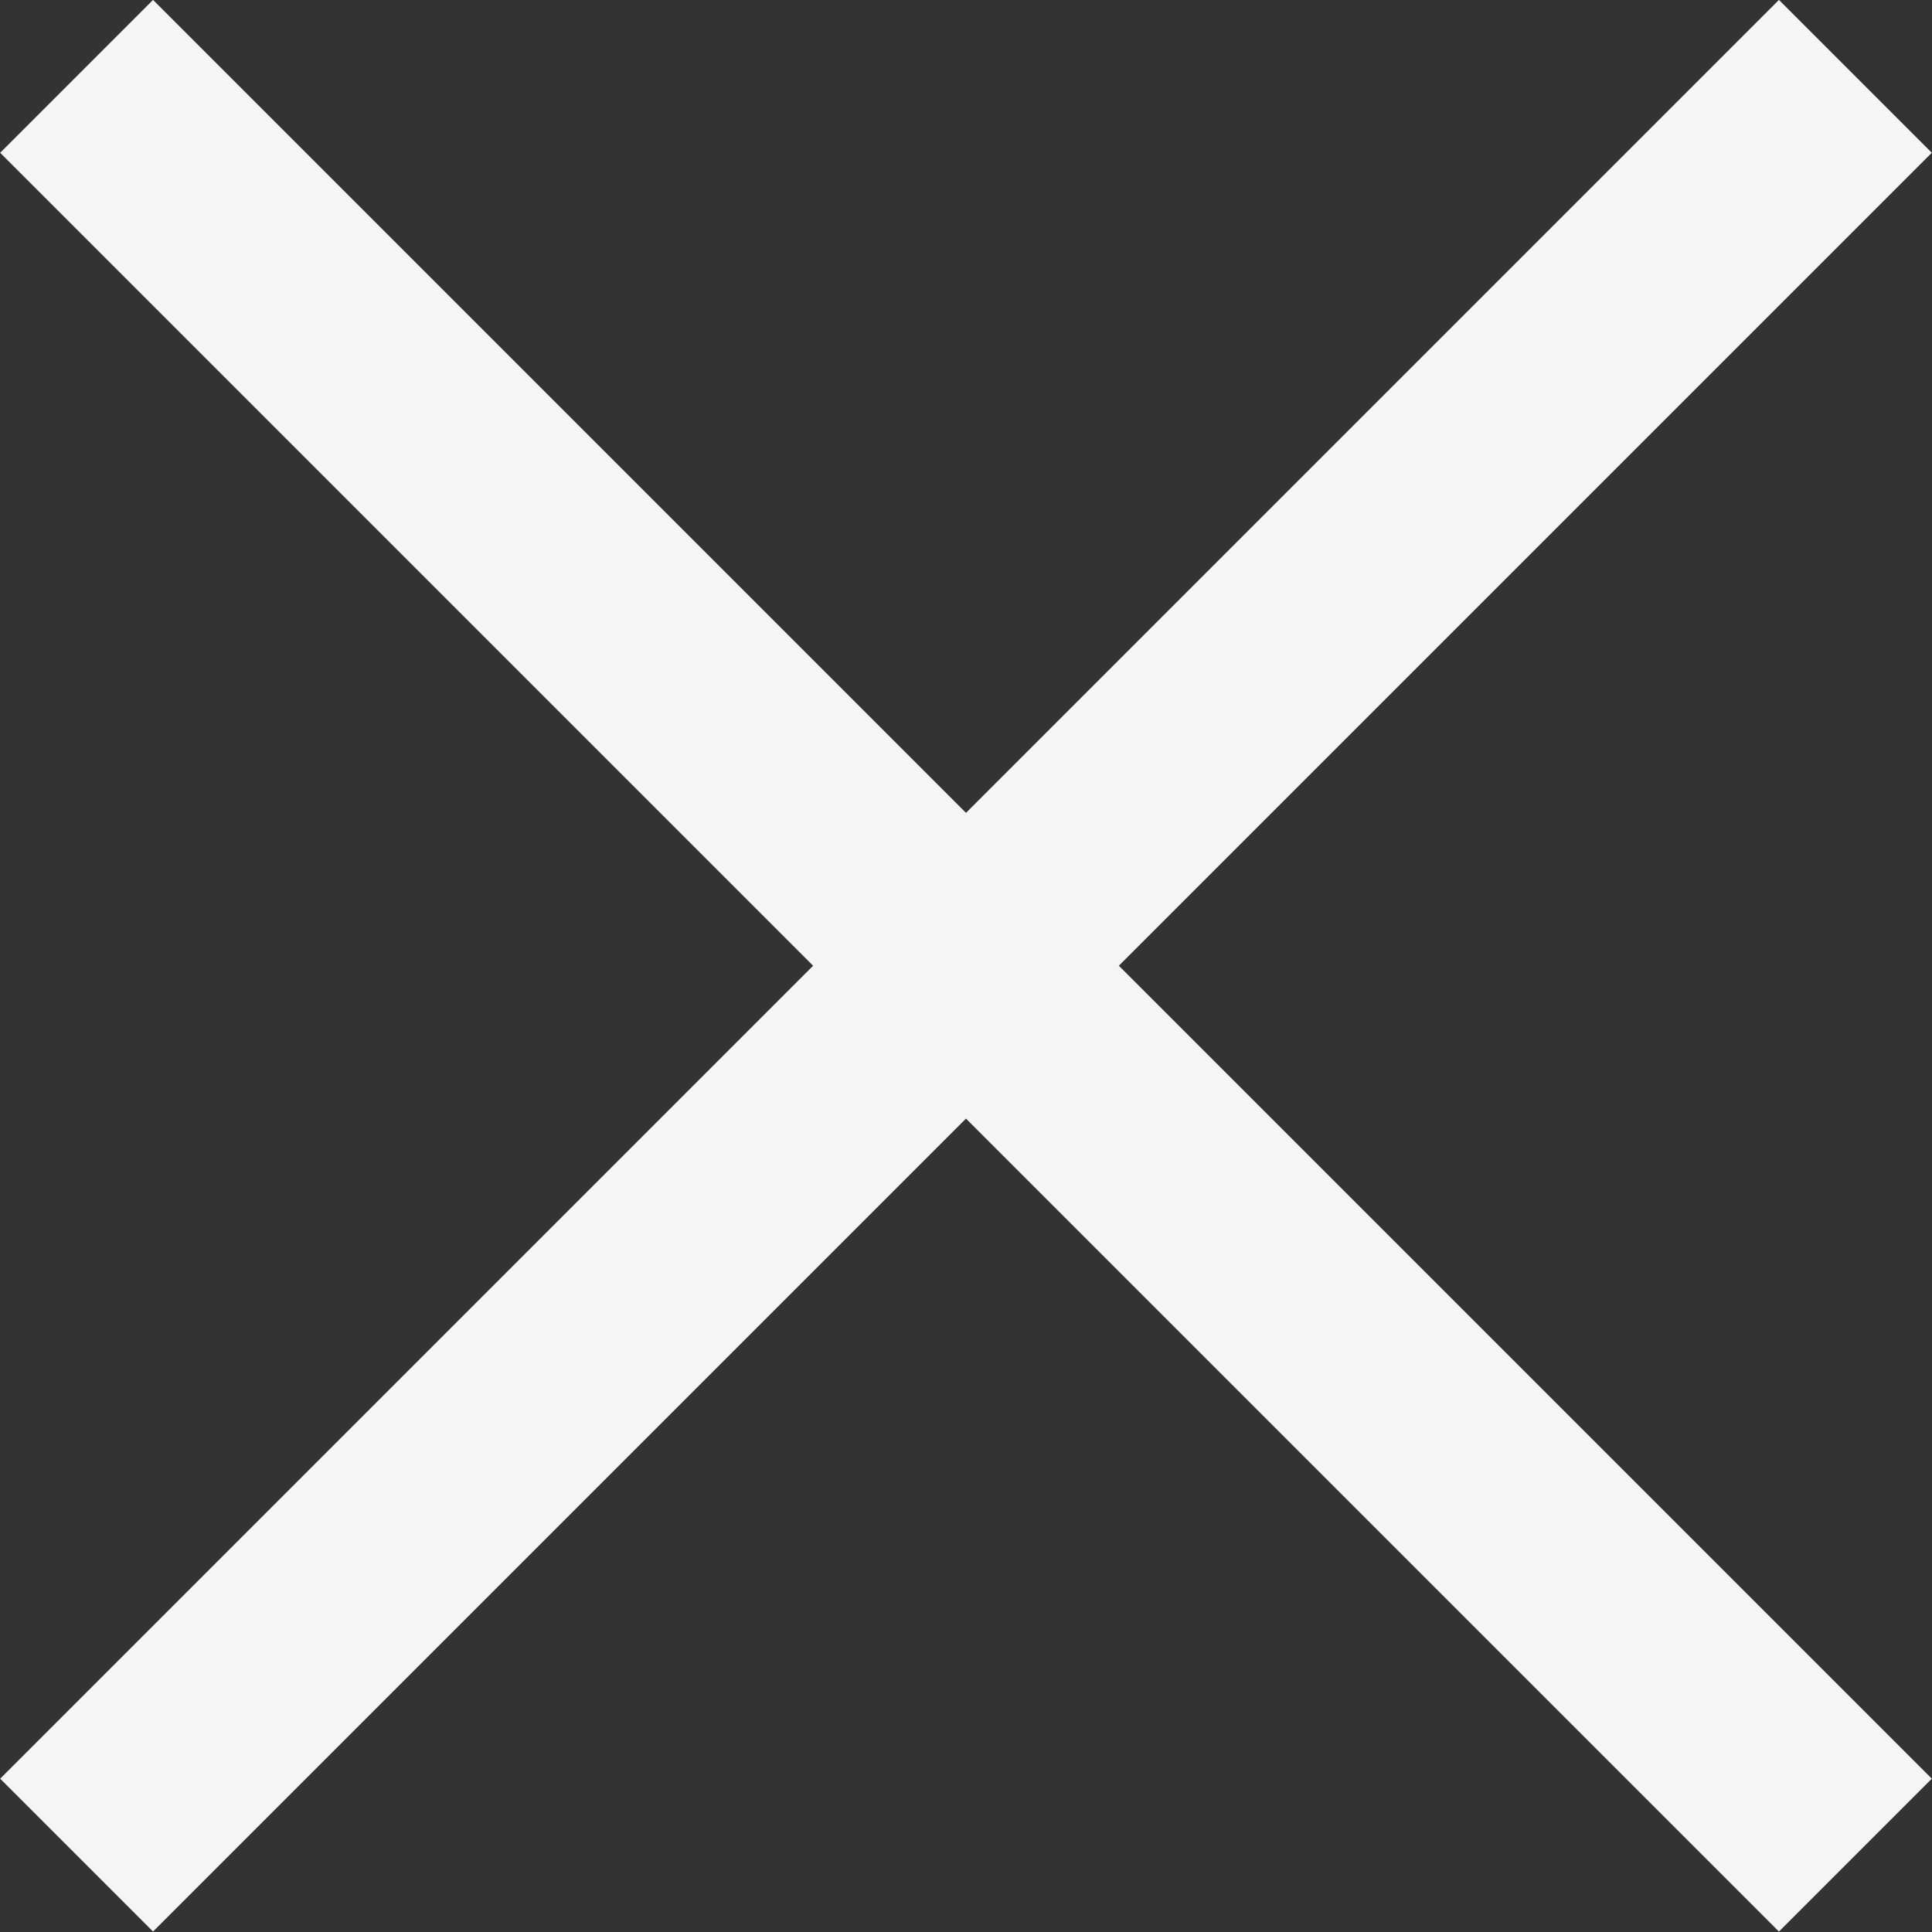
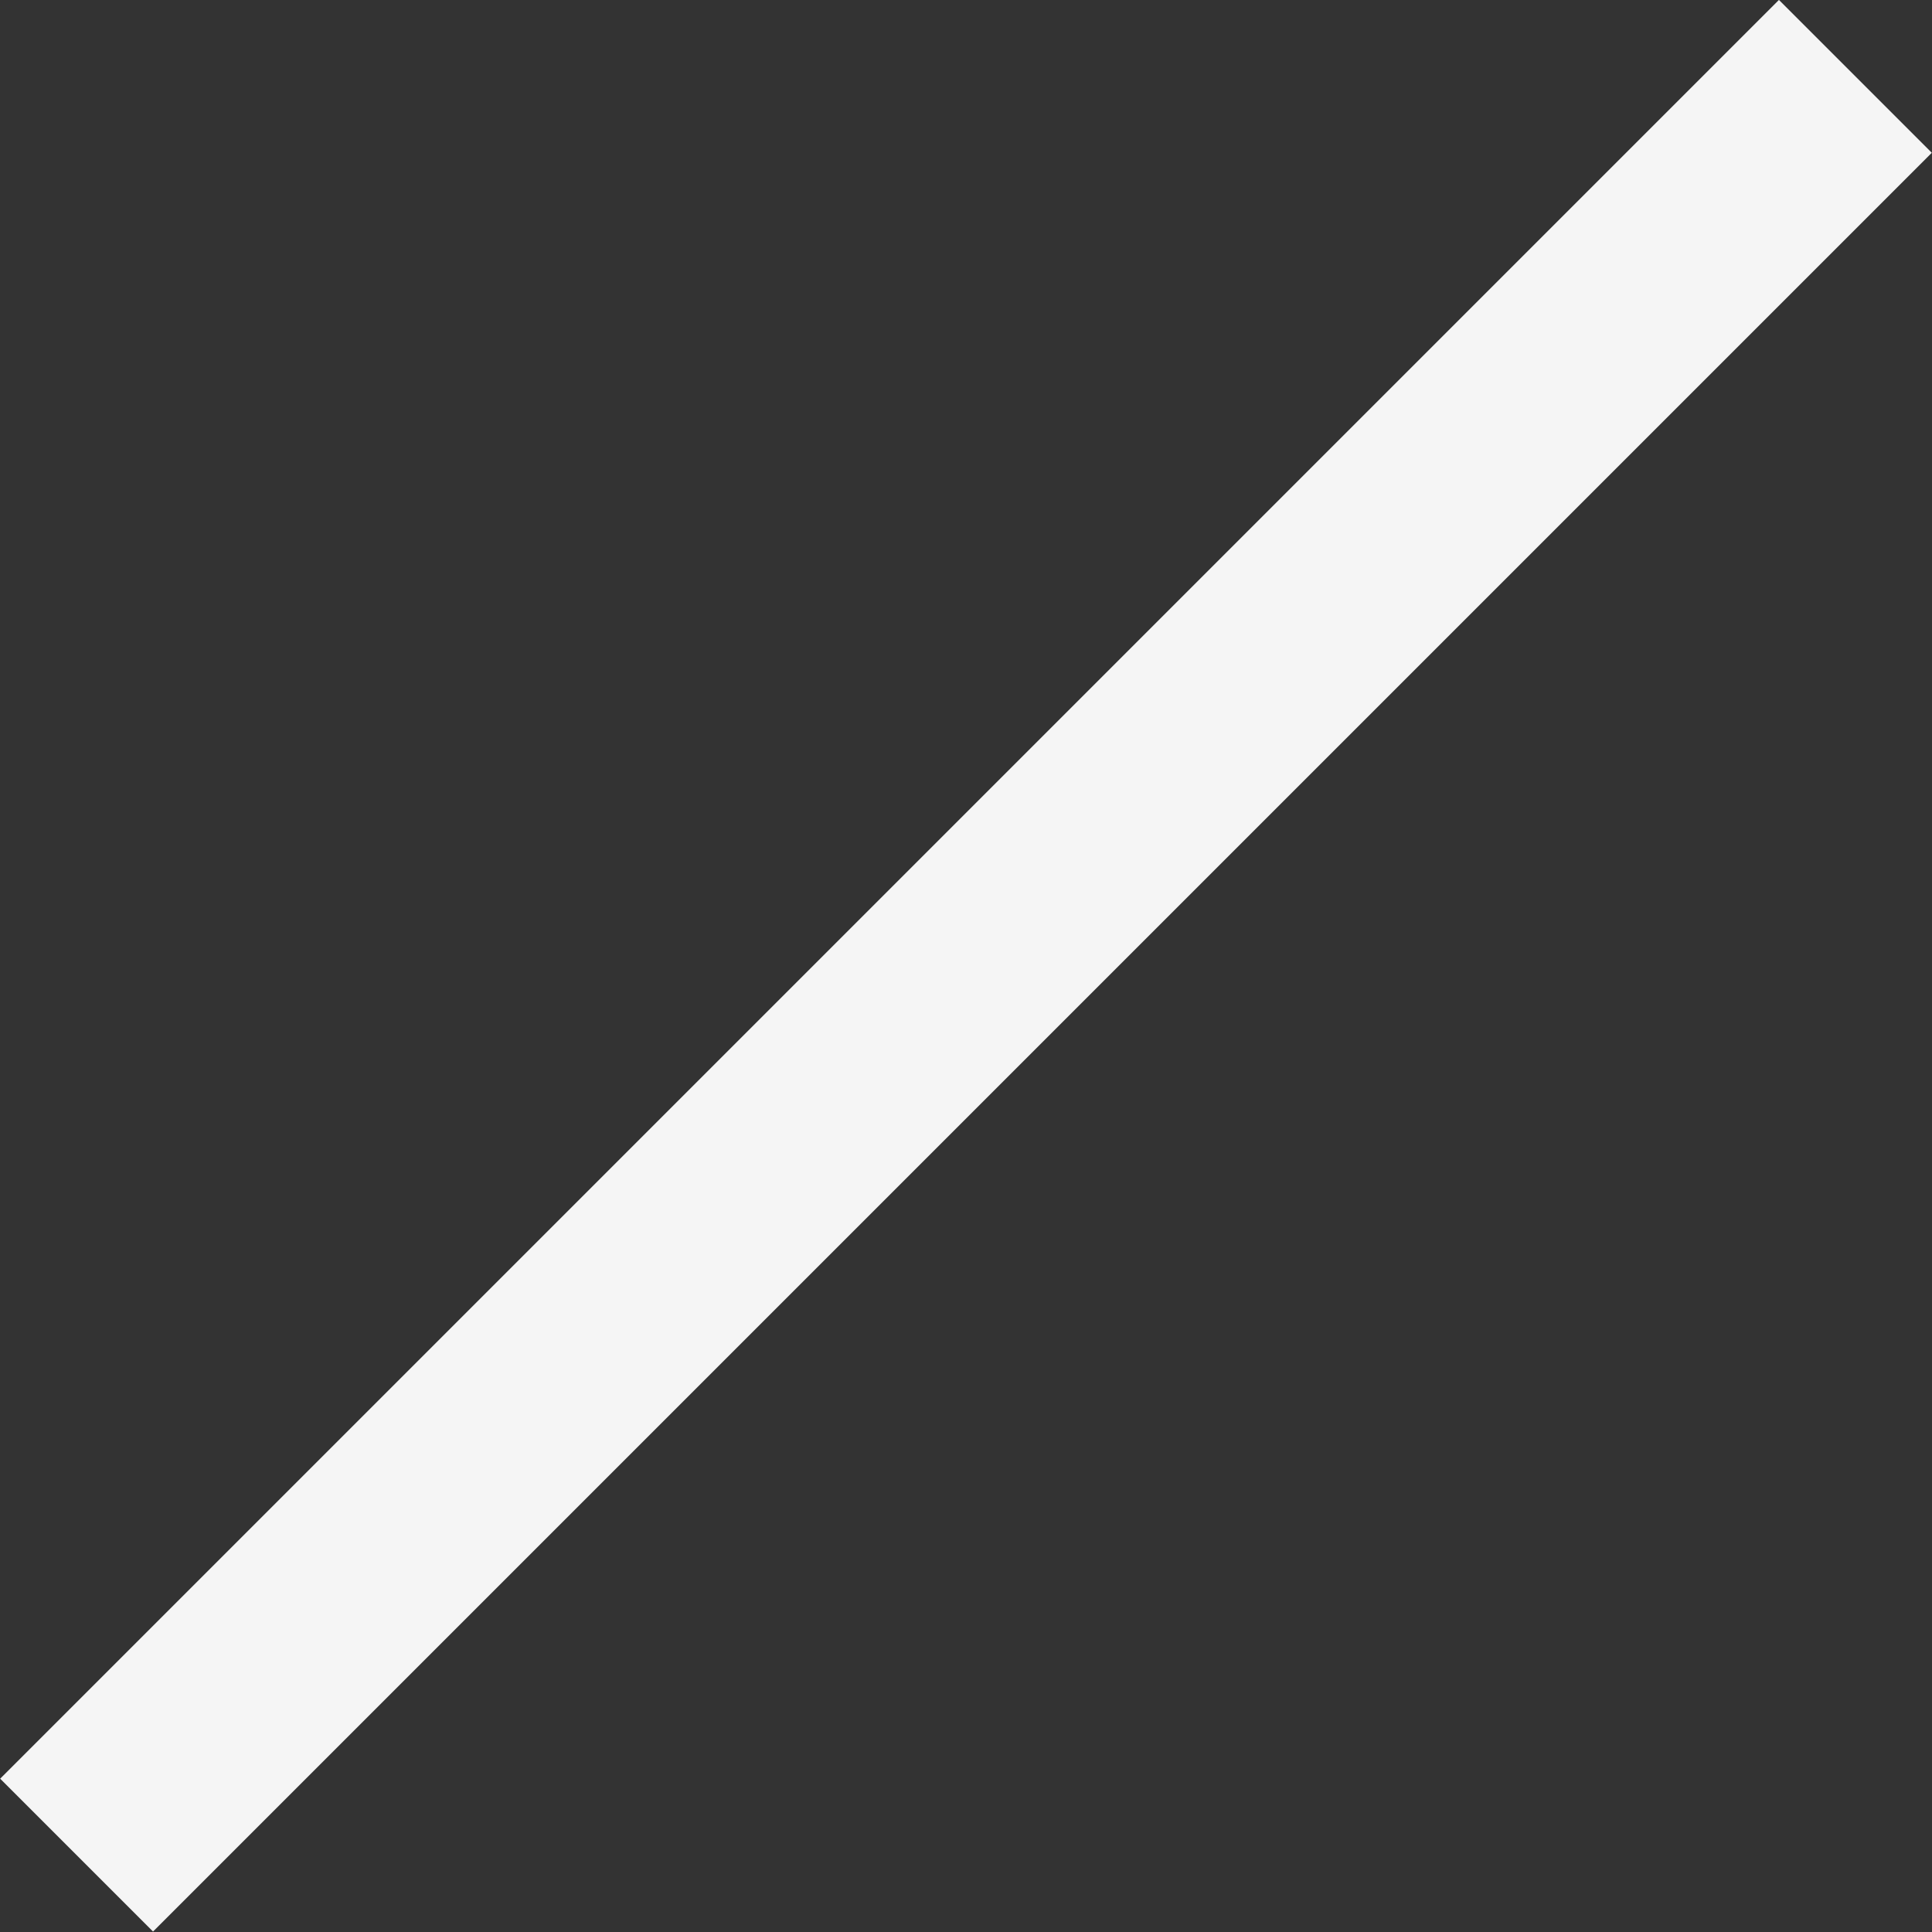
<svg xmlns="http://www.w3.org/2000/svg" id="Capa_2" data-name="Capa 2" viewBox="0 0 36.55 36.55">
  <rect x="0" y="0" width="36.55" height="36.55" fill="#333333" stroke="none" />
  <g id="_01_HOME_graficos" data-name="01 HOME graficos">
    <g>
-       <rect x="16.23" y="-5.52" width="4.09" height="47.59" transform="translate(-7.57 18.27) rotate(-45)" style="fill: #f5f5f5;" />
      <rect x="-5.52" y="16.23" width="47.59" height="4.09" transform="translate(-7.57 18.27) rotate(-45)" style="fill: #f5f5f5;" />
    </g>
  </g>
</svg>